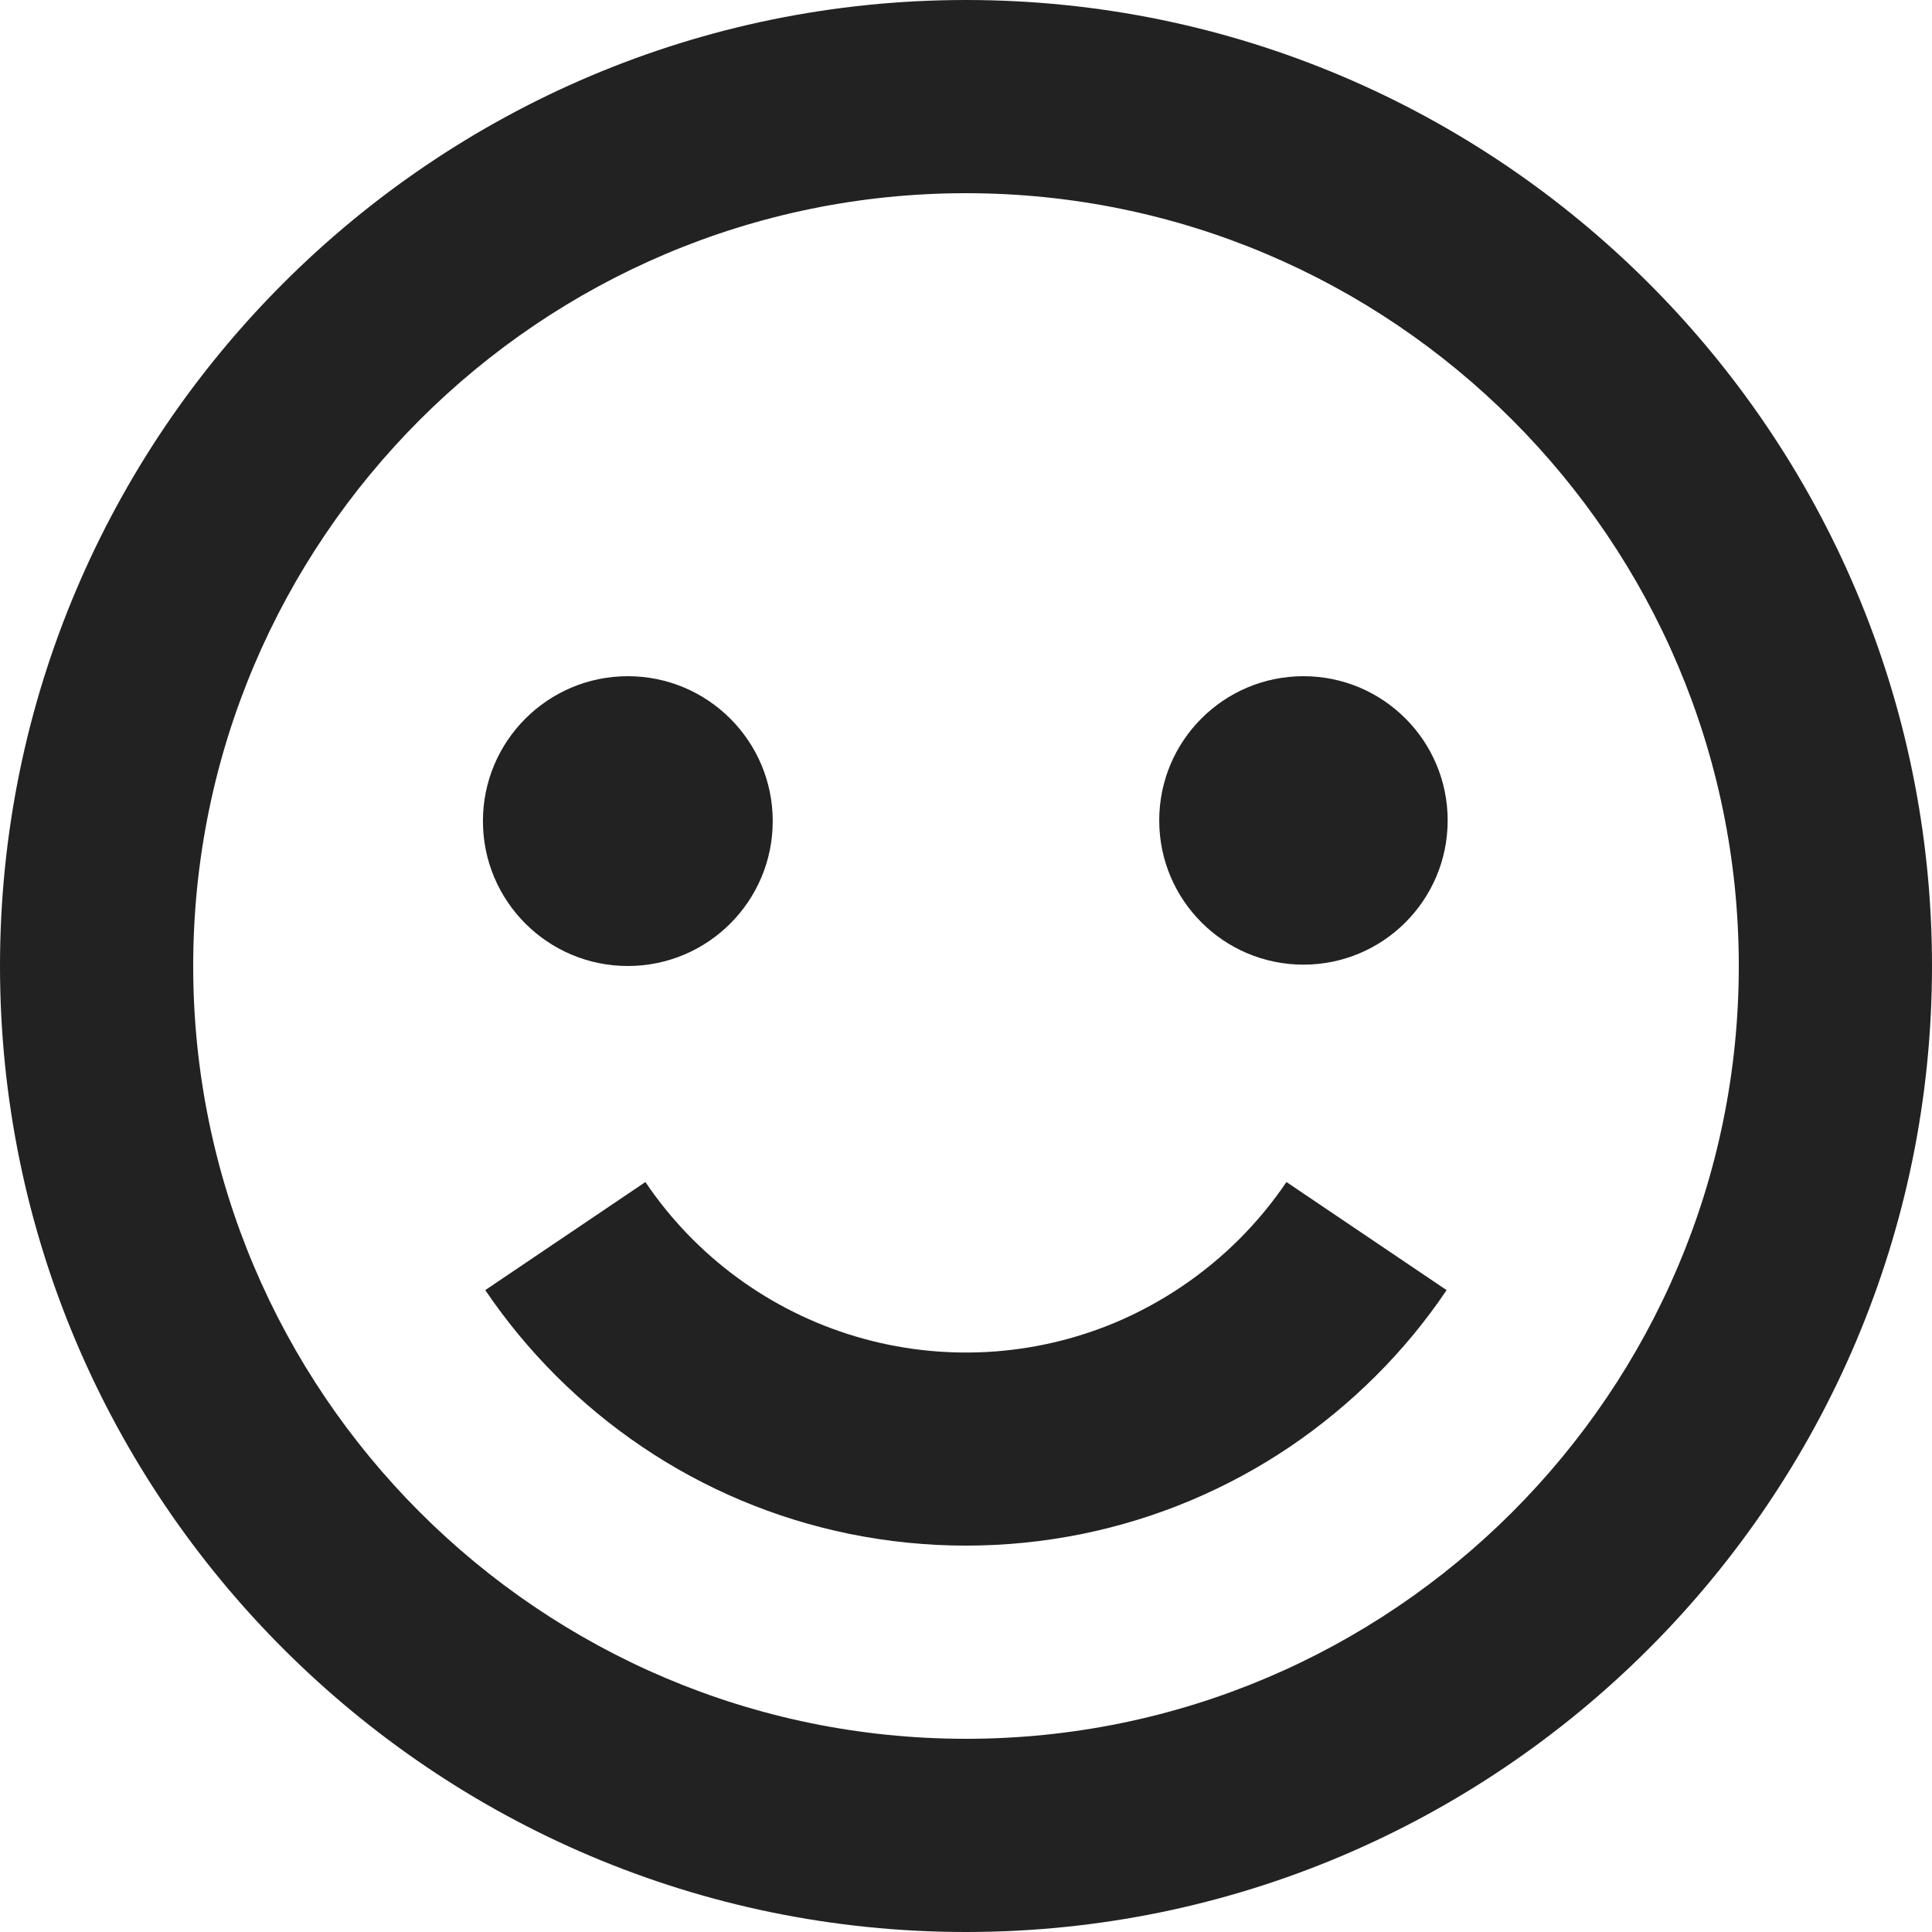
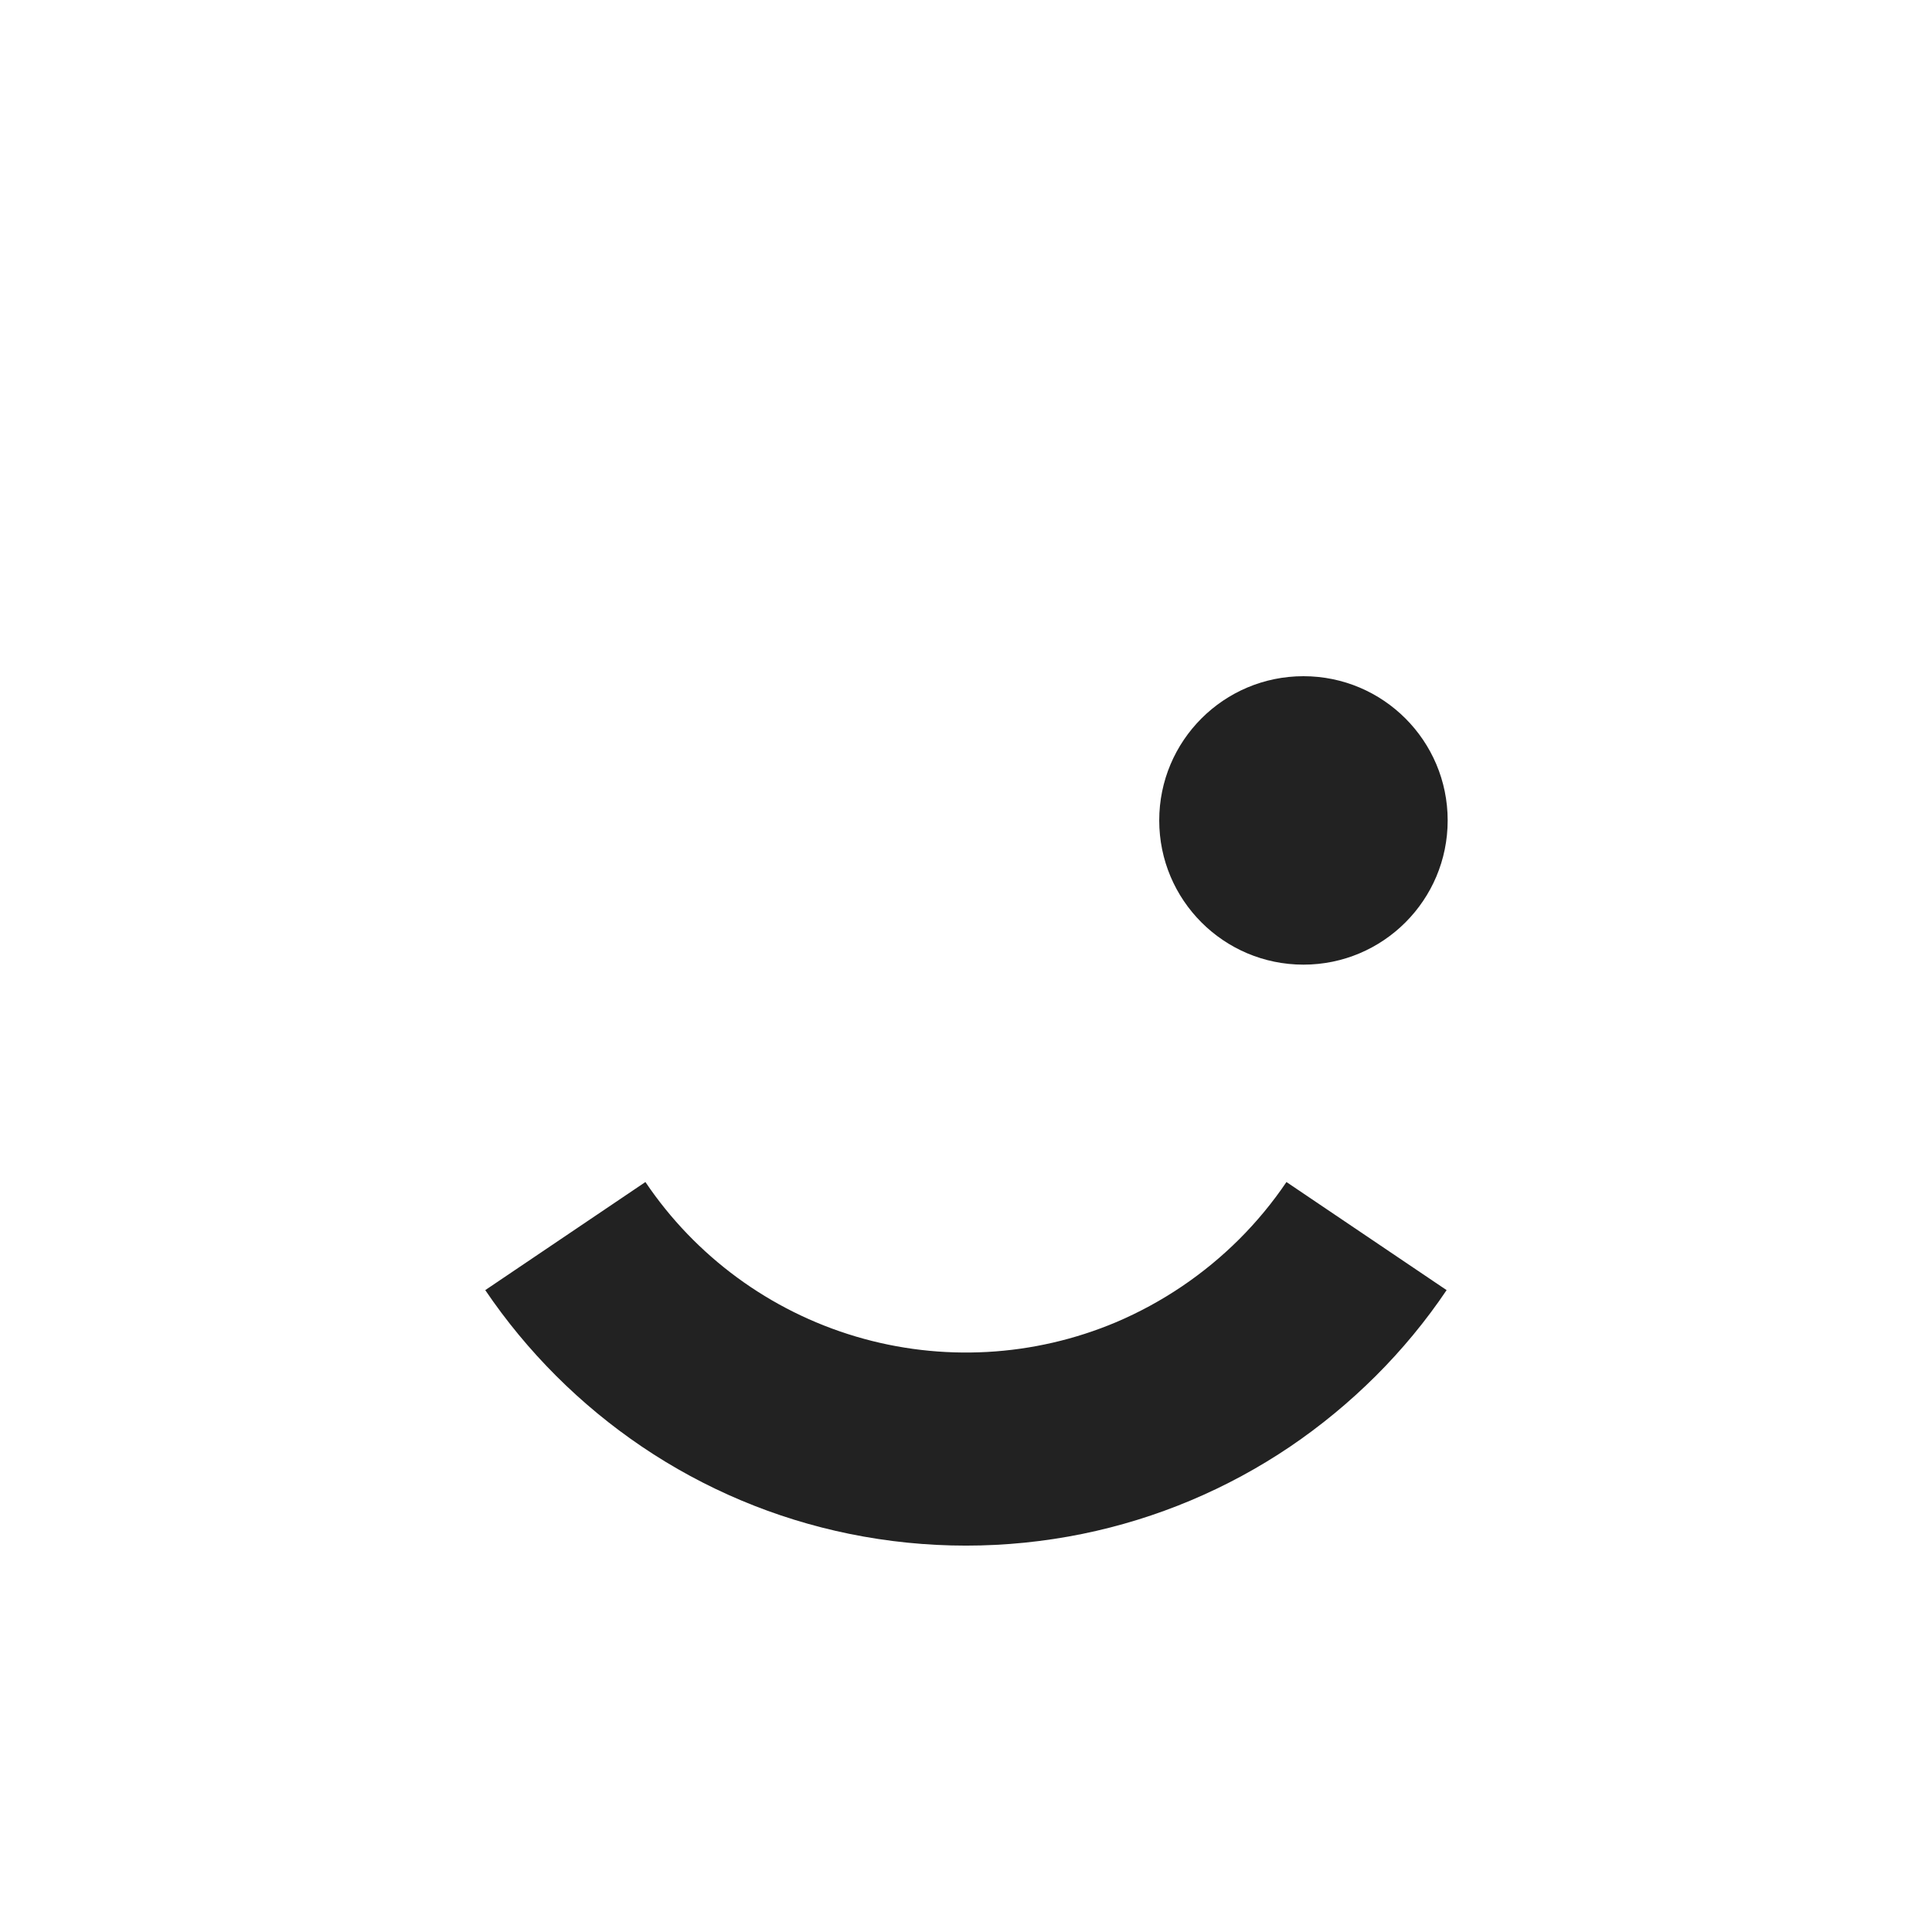
<svg xmlns="http://www.w3.org/2000/svg" version="1.1" width="800" height="800">
  <svg width="800" height="800" viewBox="0 0 800 800" fill="#FFFFFF">
-     <path d="M400 0C179.44 0 0 179.44 0 400C0 620.56 179.44 800 400 800C620.56 800 800 620.56 800 400C800 179.44 620.56 0 400 0ZM400 720C223.56 720 80 576.44 80 400C80 223.56 223.56 80 400 80C576.44 80 720 223.56 720 400C720 576.44 576.44 720 400 720Z" fill="#222222" />
    <path d="M513.133 513.133C498.511 527.707 481.242 539.355 462.253 547.453C428.065 561.887 389.924 563.994 354.354 553.414C318.784 542.834 287.995 520.225 267.253 489.453L200.933 534.213C218.23 559.739 240.236 581.731 265.773 599.013C291.759 616.586 320.956 628.86 351.693 635.133C383.565 641.634 416.421 641.634 448.293 635.133C479.026 628.851 508.222 616.578 534.213 599.013C546.733 590.533 558.693 580.693 569.653 569.773C580.533 558.933 590.453 546.933 599.013 534.213L532.693 489.453C526.944 497.953 520.394 505.882 513.133 513.133V513.133Z" fill="#222222" />
-     <path d="M259.971 400C293.108 400 319.971 373.137 319.971 340C319.971 306.863 293.108 280 259.971 280C226.834 280 199.971 306.863 199.971 340C199.971 373.137 226.834 400 259.971 400Z" fill="#222222" />
    <path d="M539.73 399.44C572.712 399.44 599.45 372.702 599.45 339.72C599.45 306.738 572.712 280 539.73 280C506.747 280 480.01 306.738 480.01 339.72C480.01 372.702 506.747 399.44 539.73 399.44Z" fill="#222222" />
  </svg>
  <style>@media (prefers-color-scheme: light) { :root { filter: none; } }
</style>
</svg>